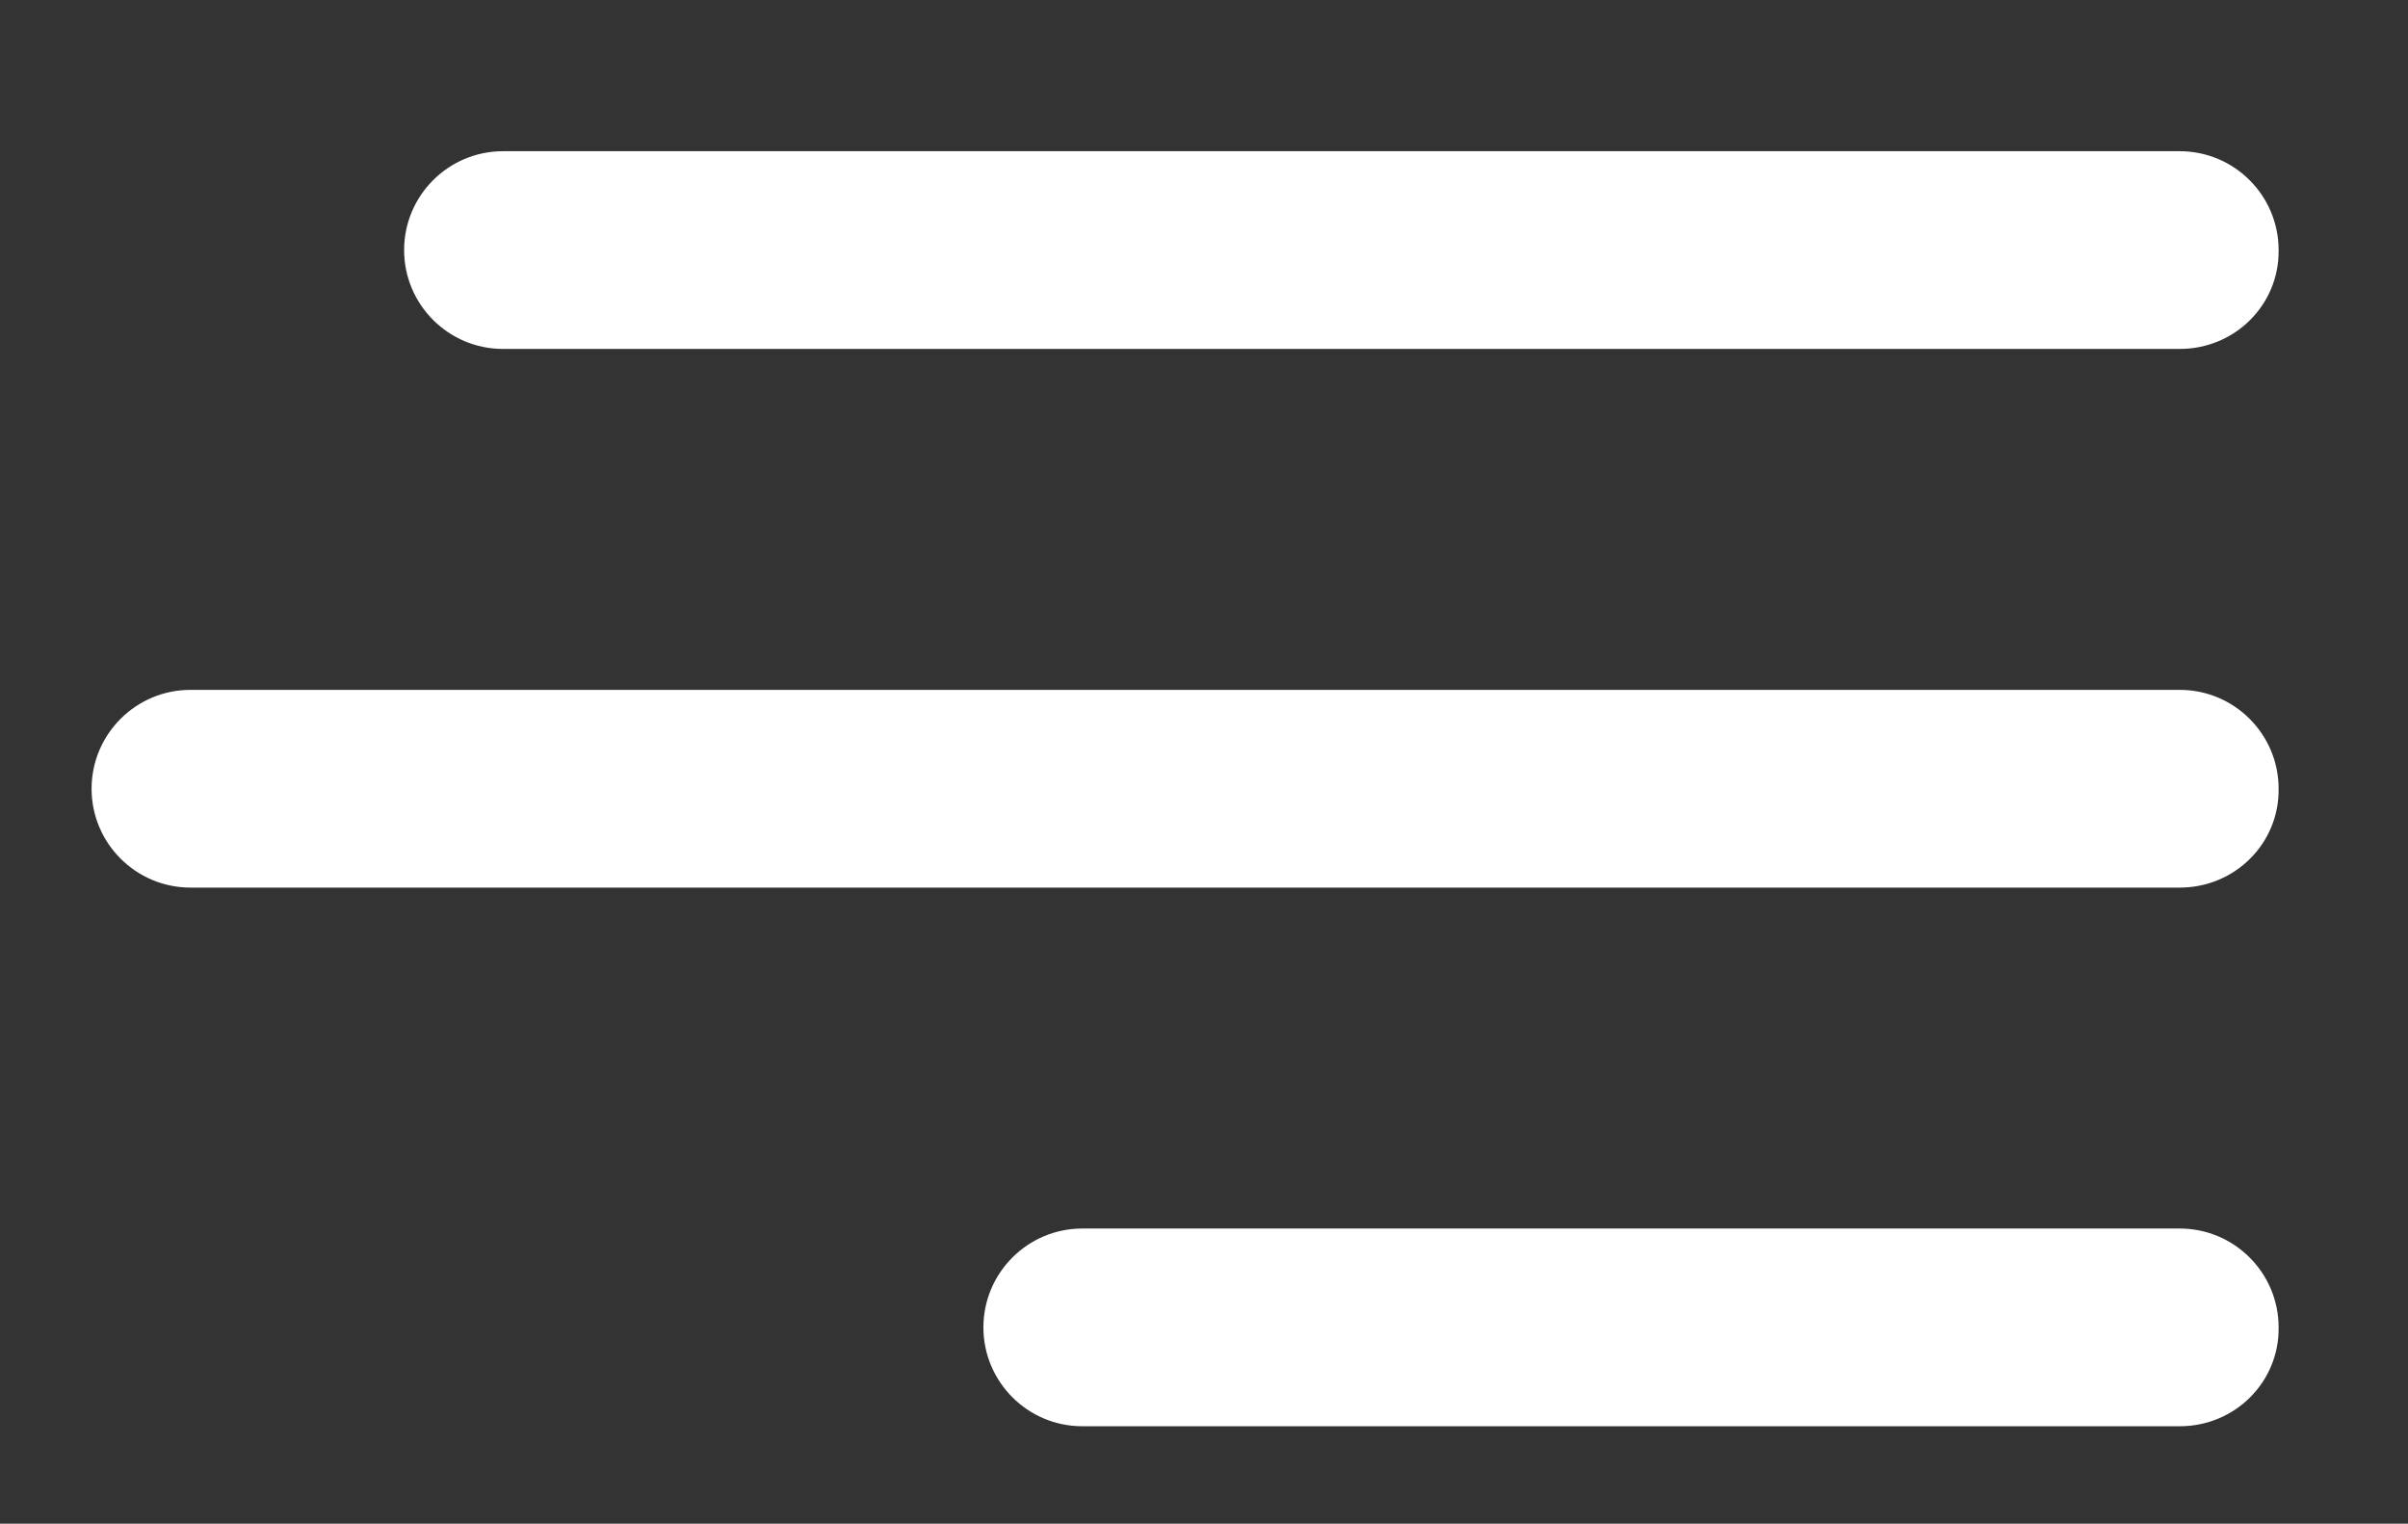
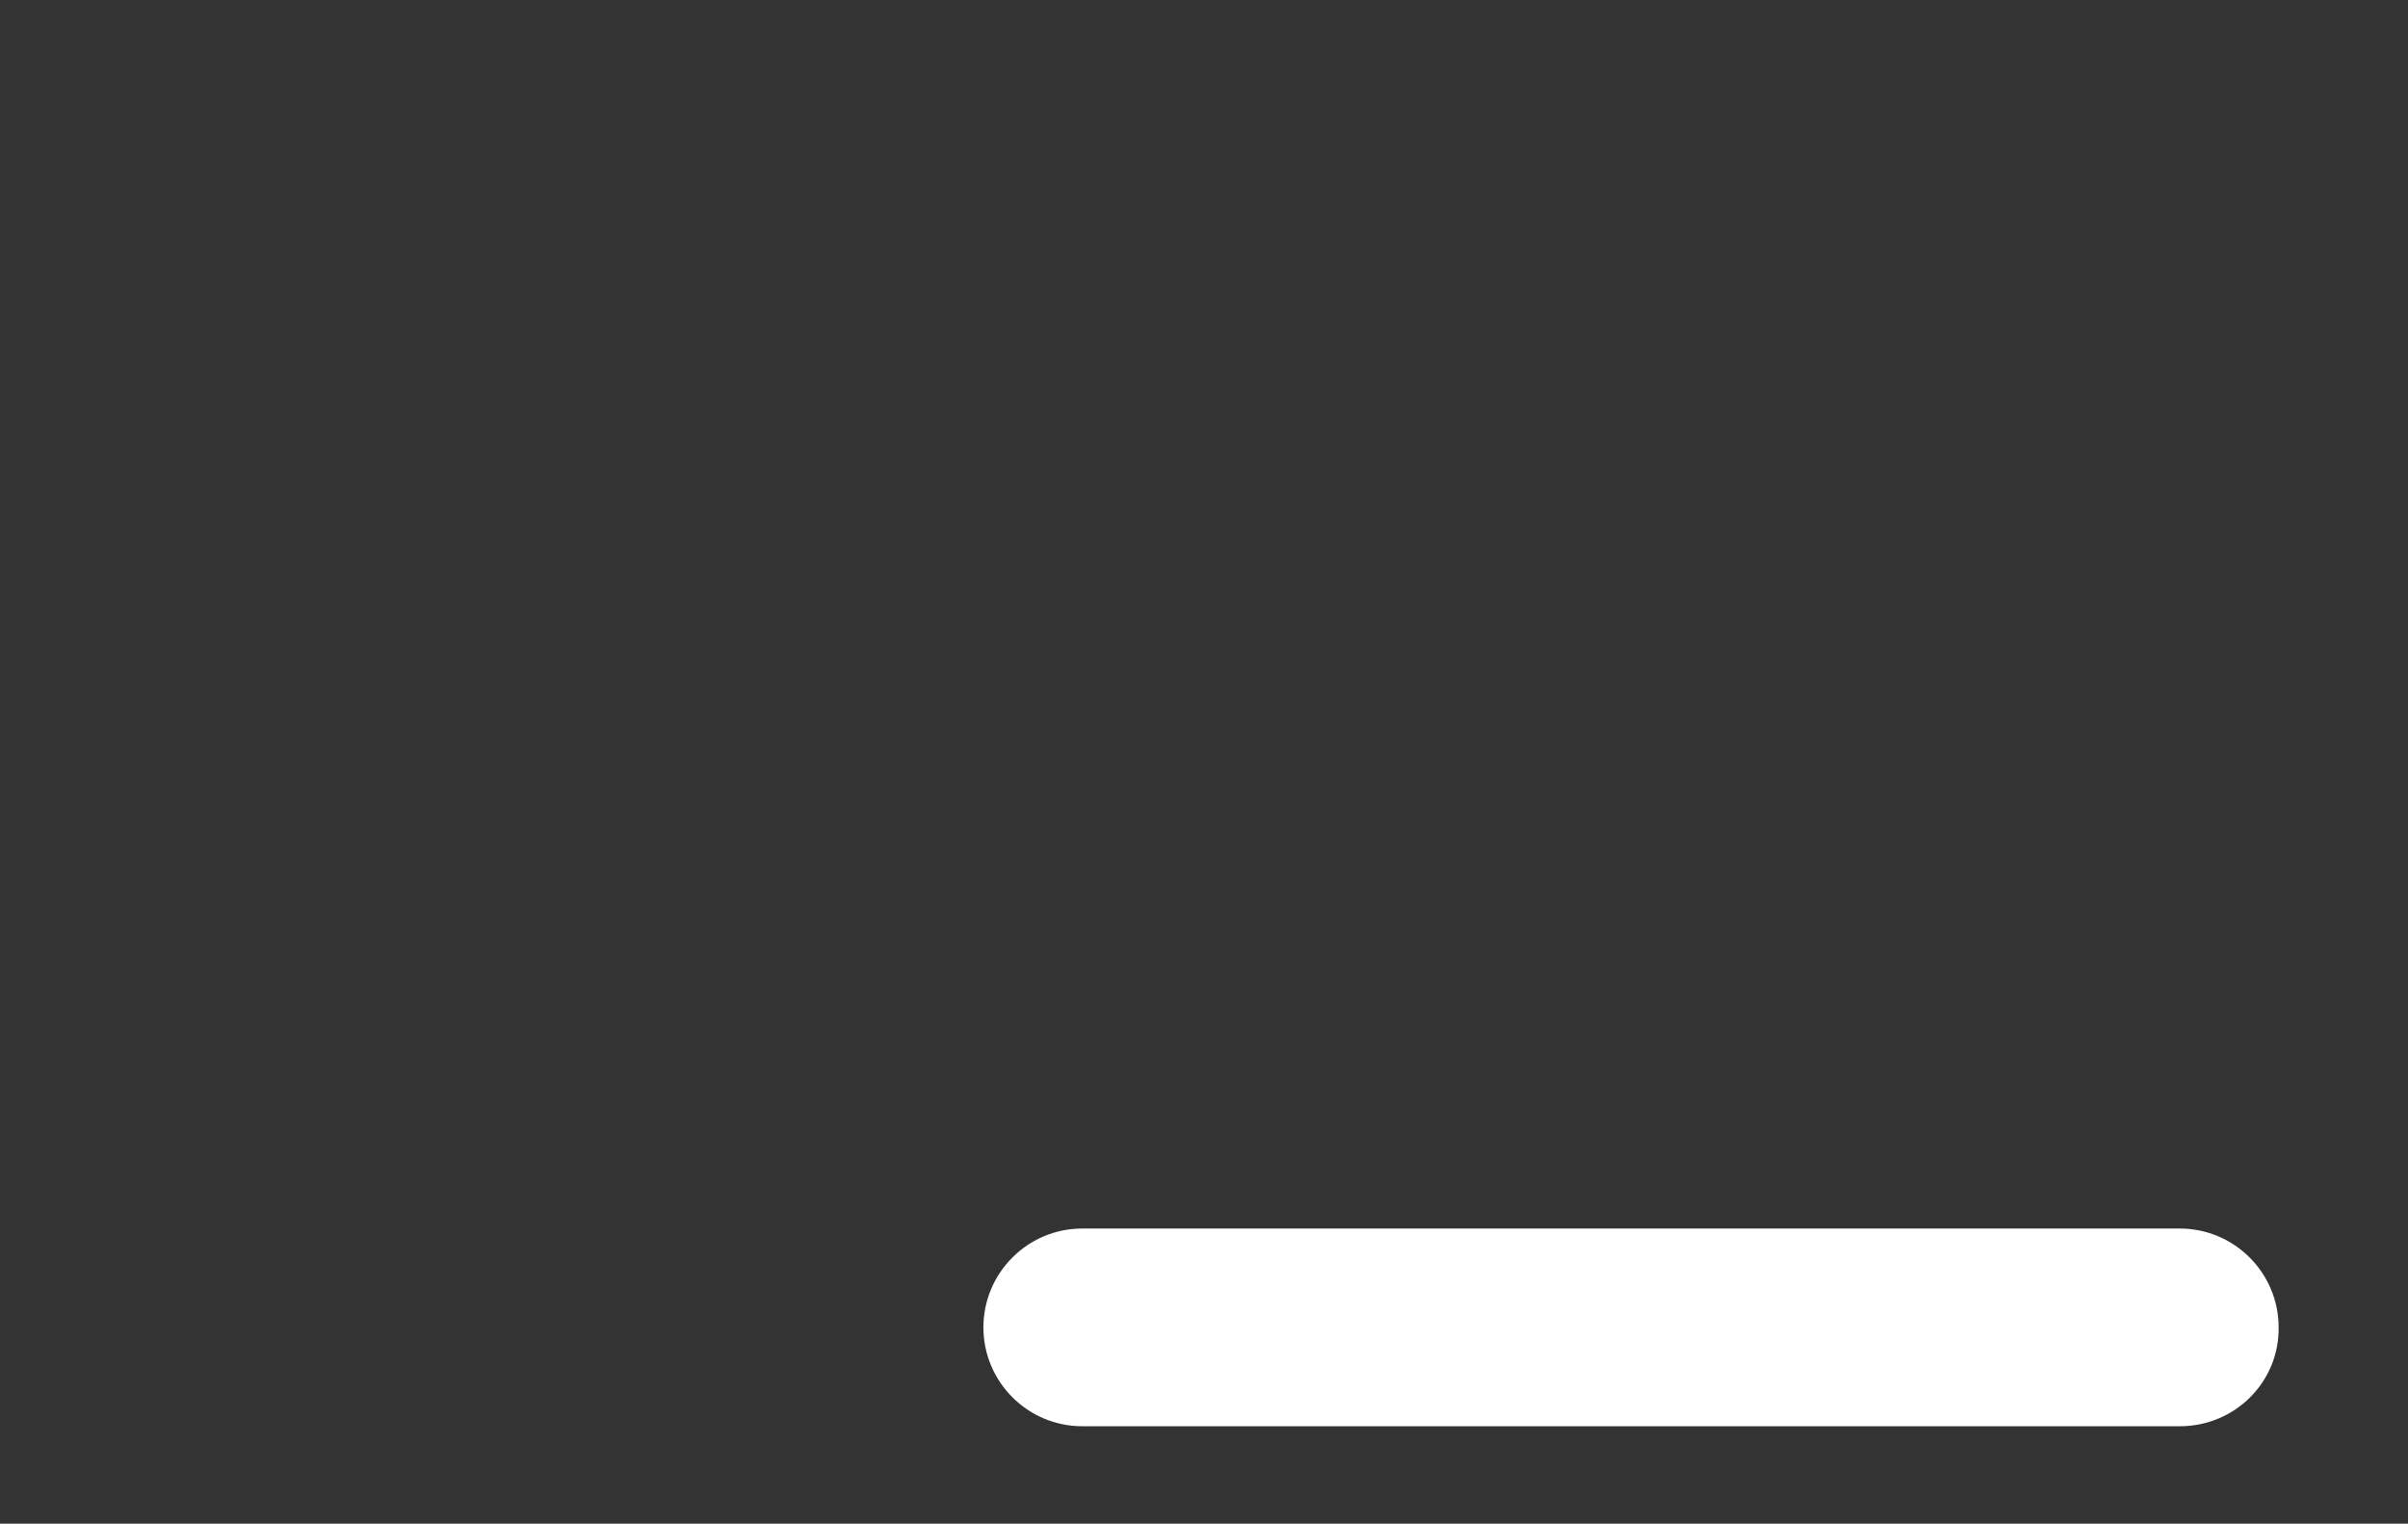
<svg xmlns="http://www.w3.org/2000/svg" version="1.1" id="Capa_1" x="0px" y="0px" viewBox="0 0 33.13 20.96" style="enable-background:new 0 0 33.13 20.96;" xml:space="preserve">
  <rect x="0" y="0" width="33.13" height="20.96" fill="#333333" stroke="none" />
  <style type="text/css">
	.st0{fill:#FFFFFF;}
</style>
-   <path class="st0" d="M29.99,4.8H6.92c-0.75,0-1.36-0.61-1.36-1.36v0c0-0.75,0.61-1.36,1.36-1.36h23.07c0.75,0,1.36,0.61,1.36,1.36v0  C31.36,4.19,30.75,4.8,29.99,4.8z" />
  <path class="st0" d="M29.99,19.62h-15.1c-0.75,0-1.36-0.61-1.36-1.36v0c0-0.75,0.61-1.36,1.36-1.36h15.1c0.75,0,1.36,0.61,1.36,1.36  v0C31.36,19.01,30.75,19.62,29.99,19.62z" />
-   <path class="st0" d="M29.99,12.21H2.62c-0.75,0-1.36-0.61-1.36-1.36v0c0-0.75,0.61-1.36,1.36-1.36h27.37c0.75,0,1.36,0.61,1.36,1.36  v0C31.36,11.6,30.75,12.21,29.99,12.21z" />
</svg>